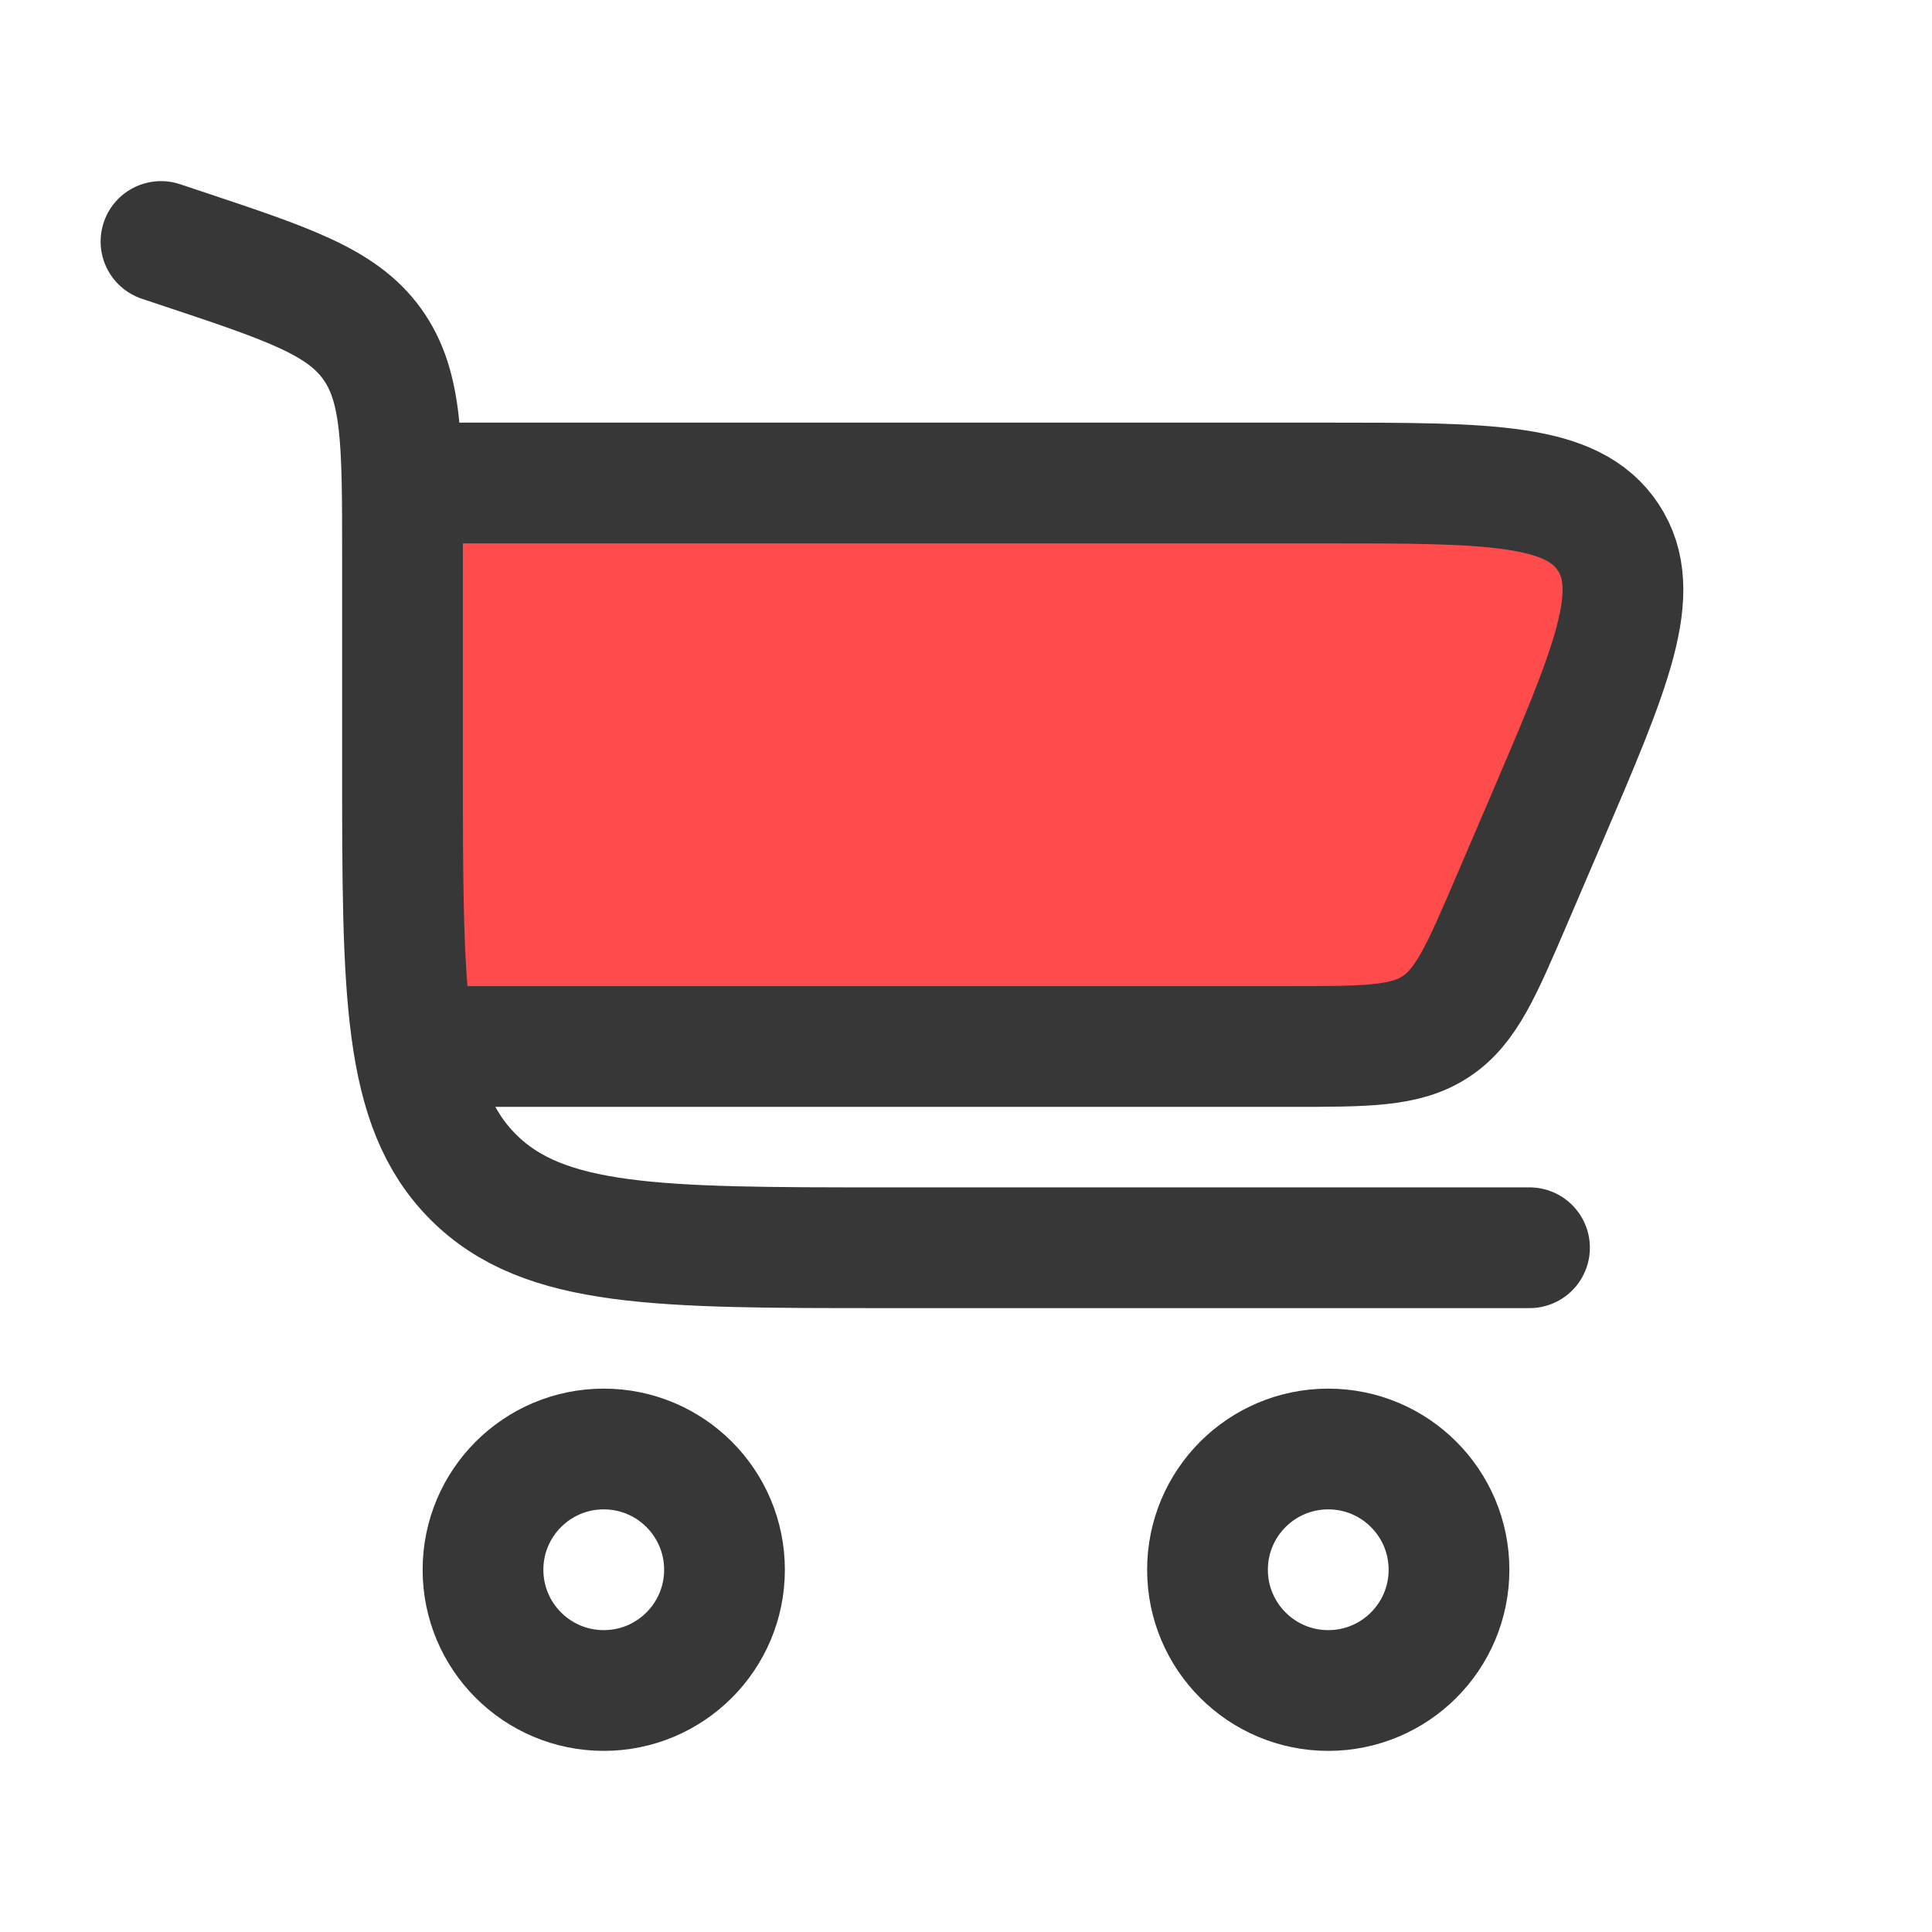
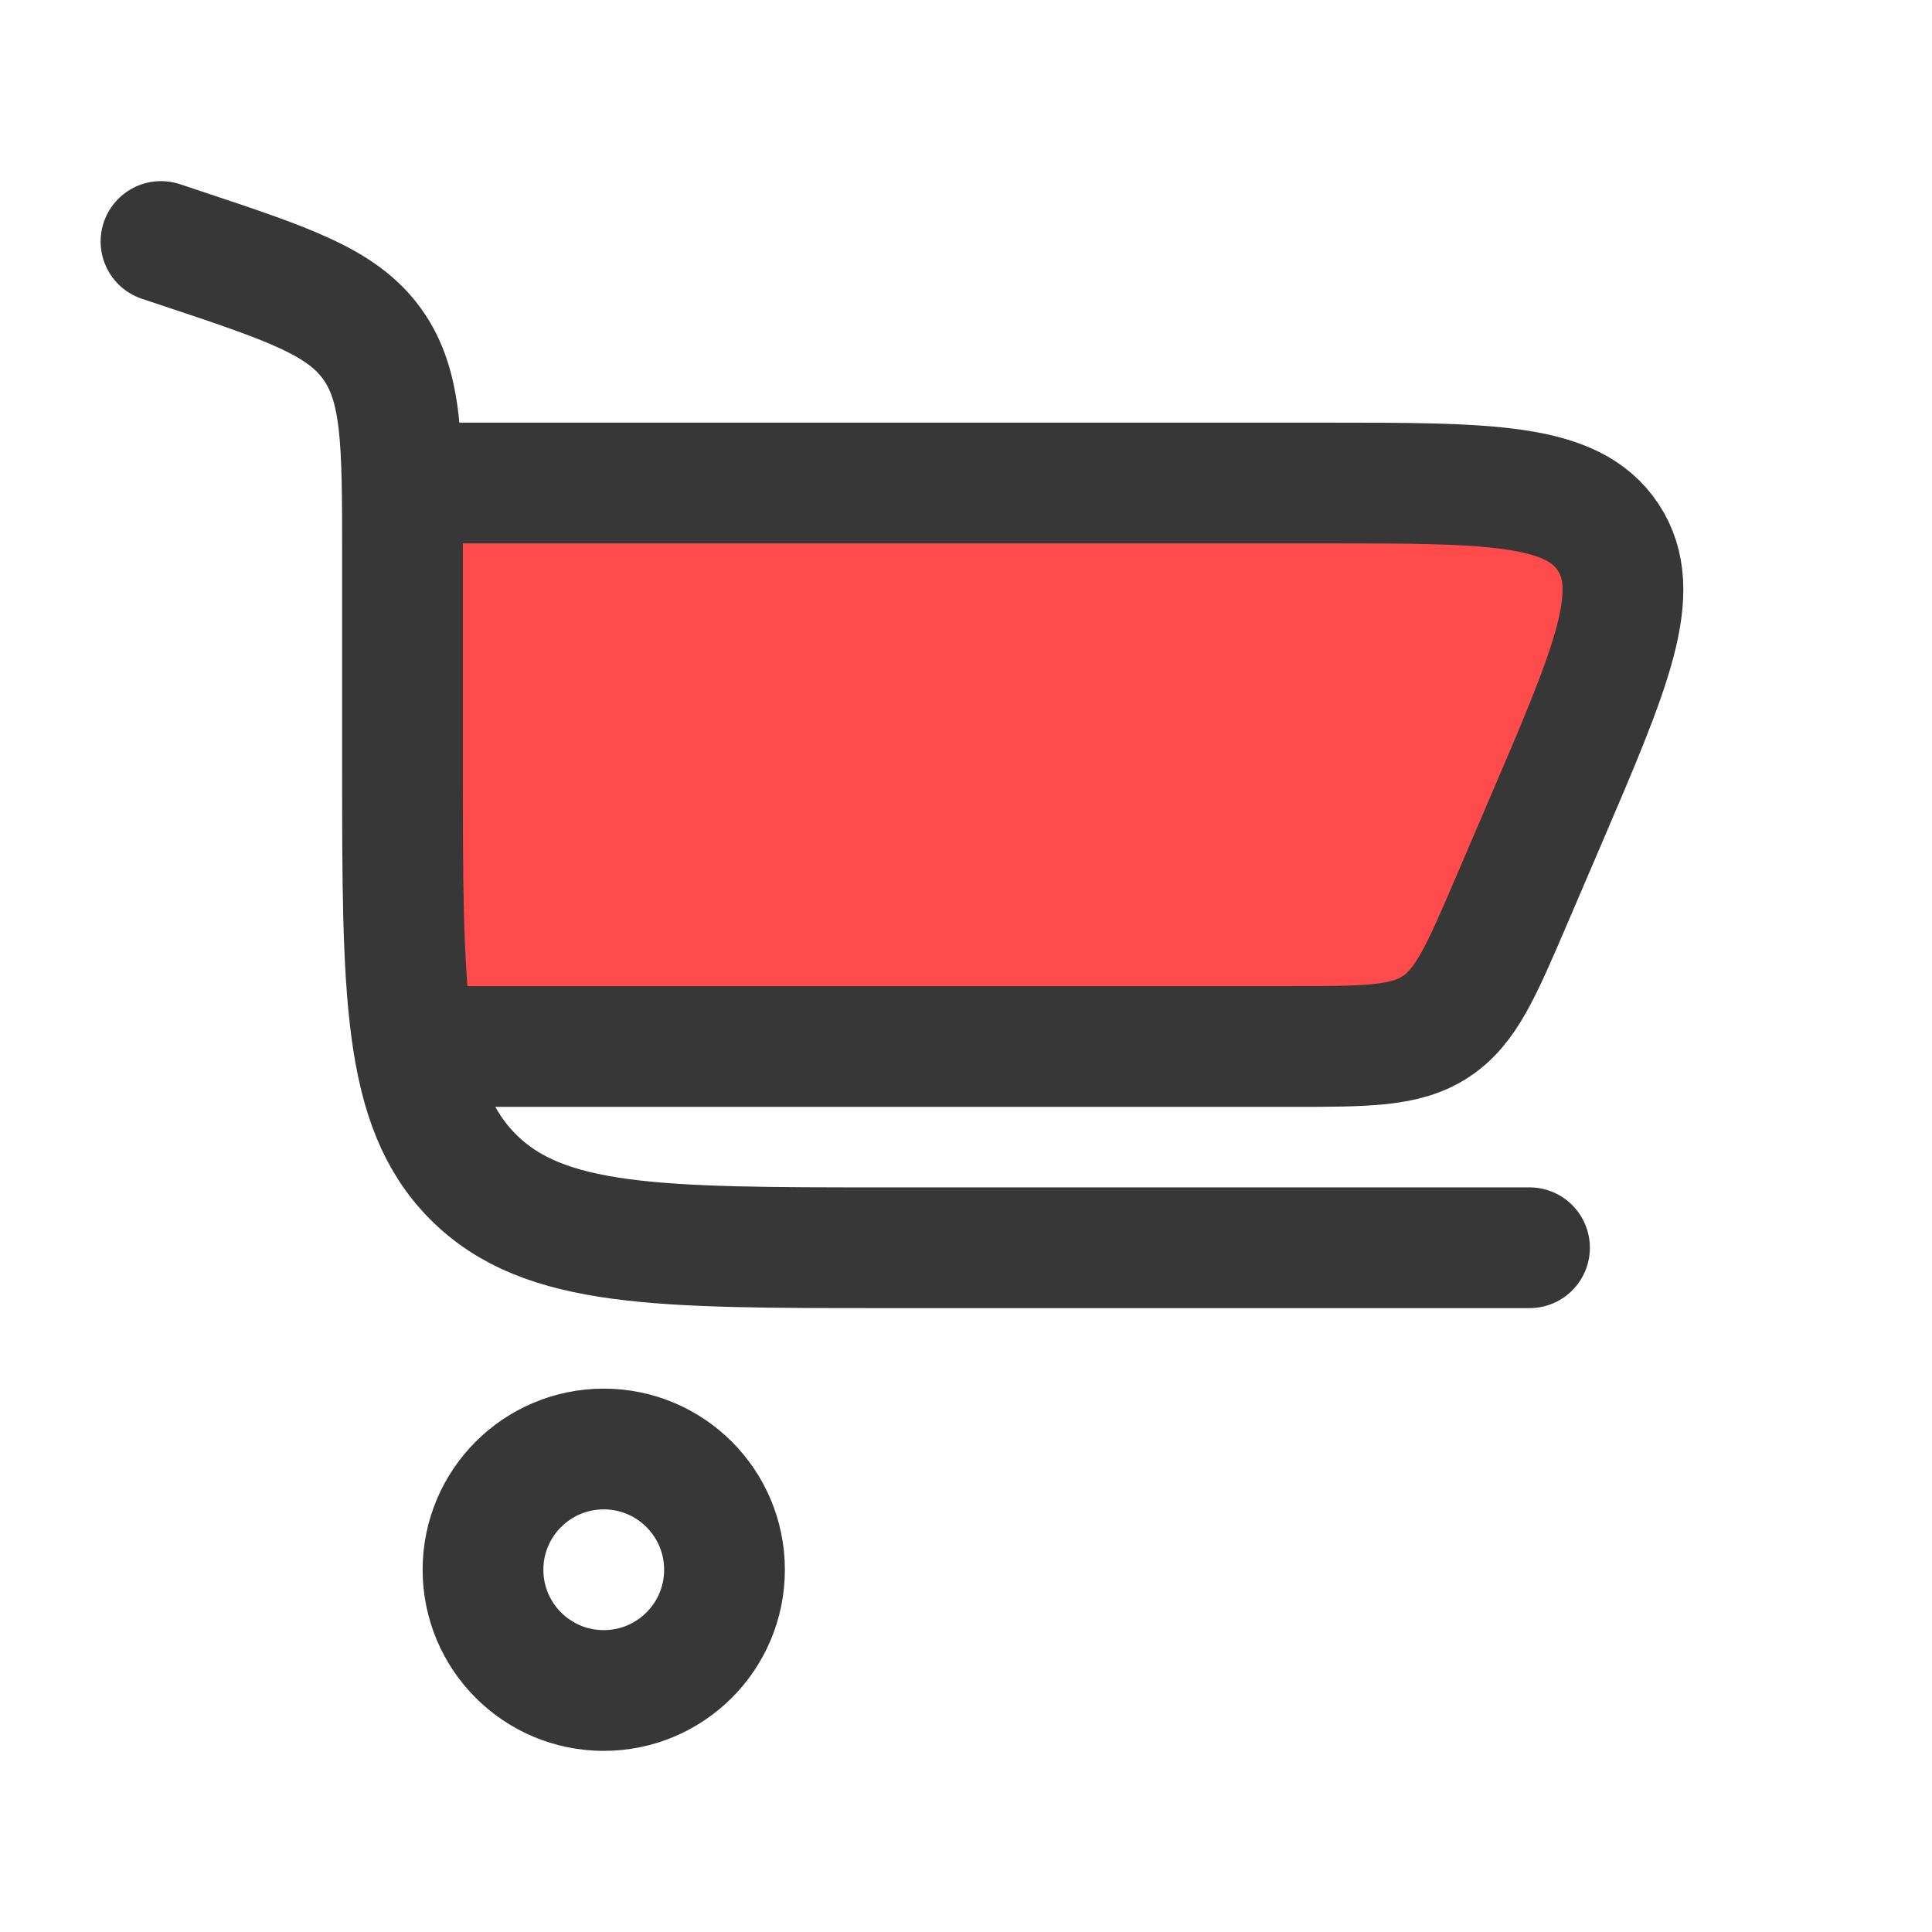
<svg xmlns="http://www.w3.org/2000/svg" width="800" height="800" viewBox="0 0 800 800" fill="none">
  <path d="M178 210L673 223L600 412H178V210Z" fill="#FF4B4C" />
  <path d="M66.667 100L75.497 102.943C119.499 117.611 141.499 124.944 154.083 142.403C166.667 159.862 166.667 183.053 166.667 229.435V316.667C166.667 410.947 166.667 458.087 195.956 487.377C225.246 516.667 272.386 516.667 366.667 516.667H633.334" stroke="#373737" stroke-width="50" stroke-linecap="round" />
  <path d="M250 600C277.614 600 300 622.387 300 650C300 677.613 277.614 700 250 700C222.386 700 200 677.613 200 650C200 622.387 222.386 600 250 600Z" stroke="#373737" stroke-width="50" />
-   <path d="M550 600.003C577.613 600.003 600 622.386 600 650.003C600 677.616 577.613 700.003 550 700.003C522.387 700.003 500 677.616 500 650.003C500 622.386 522.387 600.003 550 600.003Z" stroke="#373737" stroke-width="50" />
  <path d="M166.667 200H548.347C616.847 200 651.094 200 665.917 222.475C680.737 244.951 667.244 276.431 640.26 339.393L625.974 372.727C613.377 402.12 607.077 416.817 594.554 425.077C582.03 433.333 566.04 433.333 534.06 433.333H166.667" stroke="#373737" stroke-width="50" />
</svg>